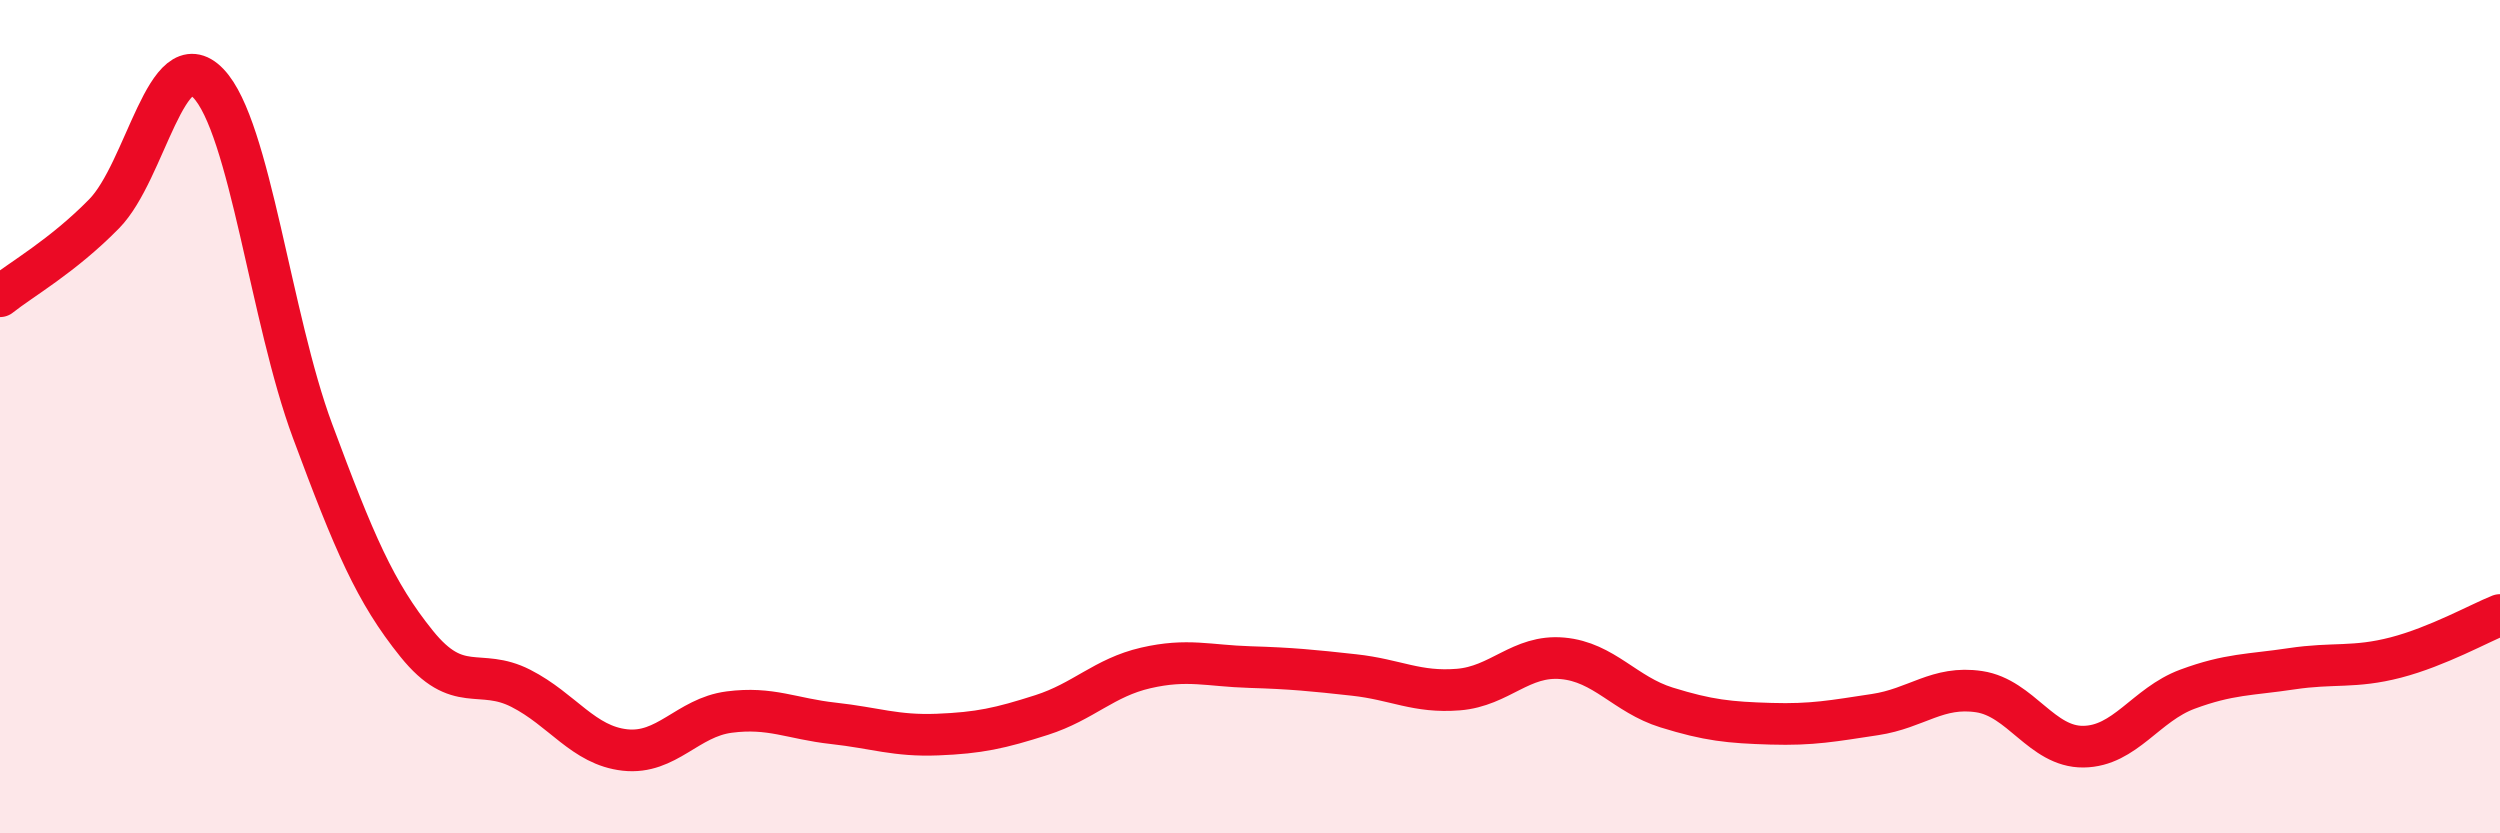
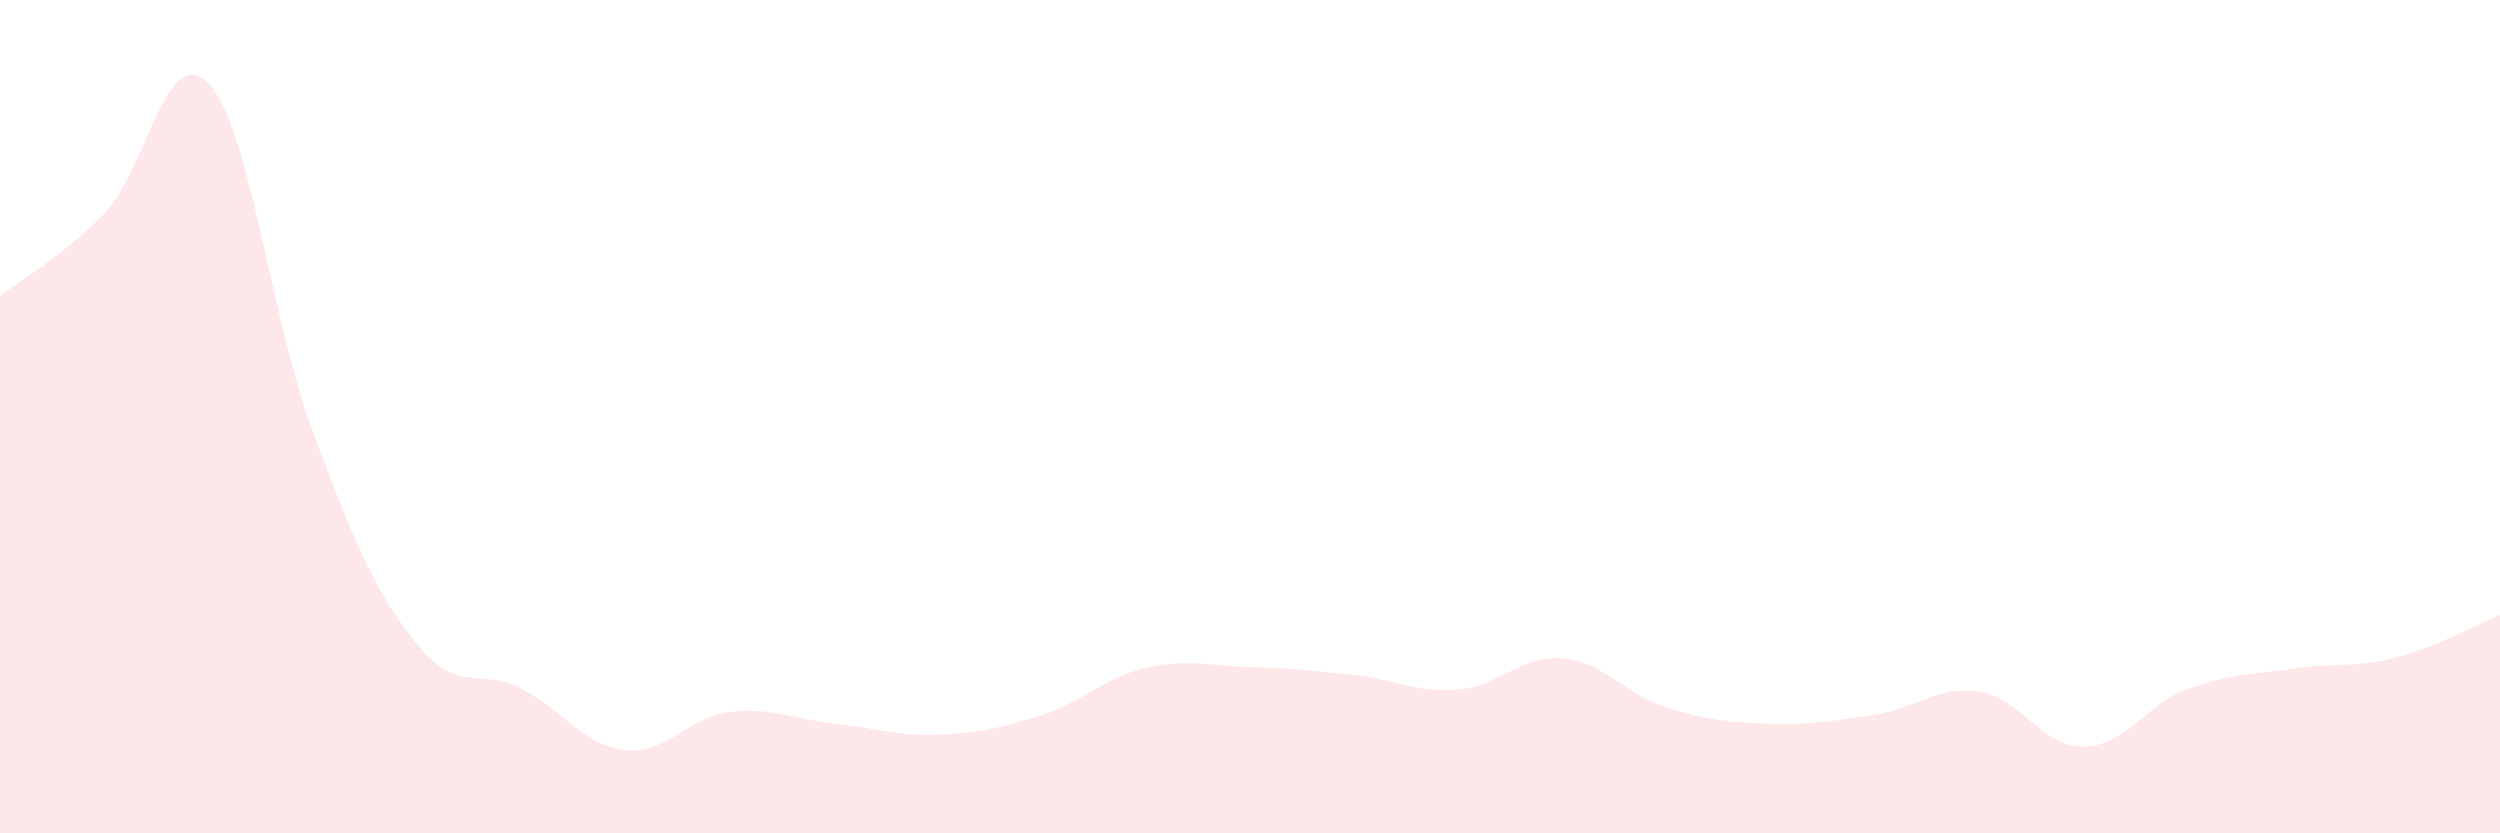
<svg xmlns="http://www.w3.org/2000/svg" width="60" height="20" viewBox="0 0 60 20">
  <path d="M 0,7.11 C 0.5,6.71 1.5,6.15 2.5,5.13 C 3.5,4.11 4,0.96 5,2 C 6,3.04 6.5,7.65 7.5,10.34 C 8.5,13.03 9,14.21 10,15.45 C 11,16.69 11.5,16.01 12.5,16.52 C 13.5,17.03 14,17.89 15,18 C 16,18.11 16.5,17.22 17.5,17.09 C 18.5,16.96 19,17.25 20,17.36 C 21,17.47 21.5,17.67 22.5,17.63 C 23.5,17.59 24,17.48 25,17.16 C 26,16.84 26.5,16.26 27.5,16.03 C 28.5,15.8 29,15.98 30,16.01 C 31,16.04 31.5,16.09 32.5,16.2 C 33.5,16.31 34,16.63 35,16.55 C 36,16.47 36.5,15.71 37.5,15.8 C 38.5,15.89 39,16.67 40,16.98 C 41,17.29 41.5,17.34 42.5,17.37 C 43.5,17.4 44,17.3 45,17.15 C 46,17 46.5,16.45 47.5,16.6 C 48.5,16.75 49,17.93 50,17.92 C 51,17.91 51.5,16.91 52.5,16.54 C 53.5,16.17 54,16.2 55,16.05 C 56,15.9 56.5,16.04 57.5,15.78 C 58.5,15.52 59.5,14.96 60,14.76L60 20L0 20Z" fill="#EB0A25" opacity="0.1" stroke-linecap="round" stroke-linejoin="round" />
-   <path d="M 0,7.11 C 0.5,6.71 1.5,6.15 2.5,5.13 C 3.5,4.11 4,0.96 5,2 C 6,3.04 6.5,7.65 7.5,10.34 C 8.5,13.03 9,14.21 10,15.45 C 11,16.69 11.5,16.01 12.5,16.52 C 13.5,17.03 14,17.89 15,18 C 16,18.11 16.5,17.22 17.5,17.09 C 18.5,16.96 19,17.25 20,17.36 C 21,17.47 21.5,17.67 22.5,17.63 C 23.5,17.59 24,17.48 25,17.16 C 26,16.84 26.5,16.26 27.5,16.03 C 28.5,15.8 29,15.98 30,16.01 C 31,16.04 31.5,16.09 32.5,16.2 C 33.5,16.31 34,16.63 35,16.55 C 36,16.47 36.5,15.71 37.5,15.8 C 38.5,15.89 39,16.67 40,16.98 C 41,17.29 41.5,17.34 42.5,17.37 C 43.5,17.4 44,17.3 45,17.15 C 46,17 46.5,16.45 47.5,16.6 C 48.5,16.75 49,17.93 50,17.92 C 51,17.91 51.5,16.91 52.5,16.54 C 53.5,16.17 54,16.2 55,16.05 C 56,15.9 56.5,16.04 57.5,15.78 C 58.5,15.52 59.5,14.96 60,14.76" stroke="#EB0A25" stroke-width="1" fill="none" stroke-linecap="round" stroke-linejoin="round" />
</svg>